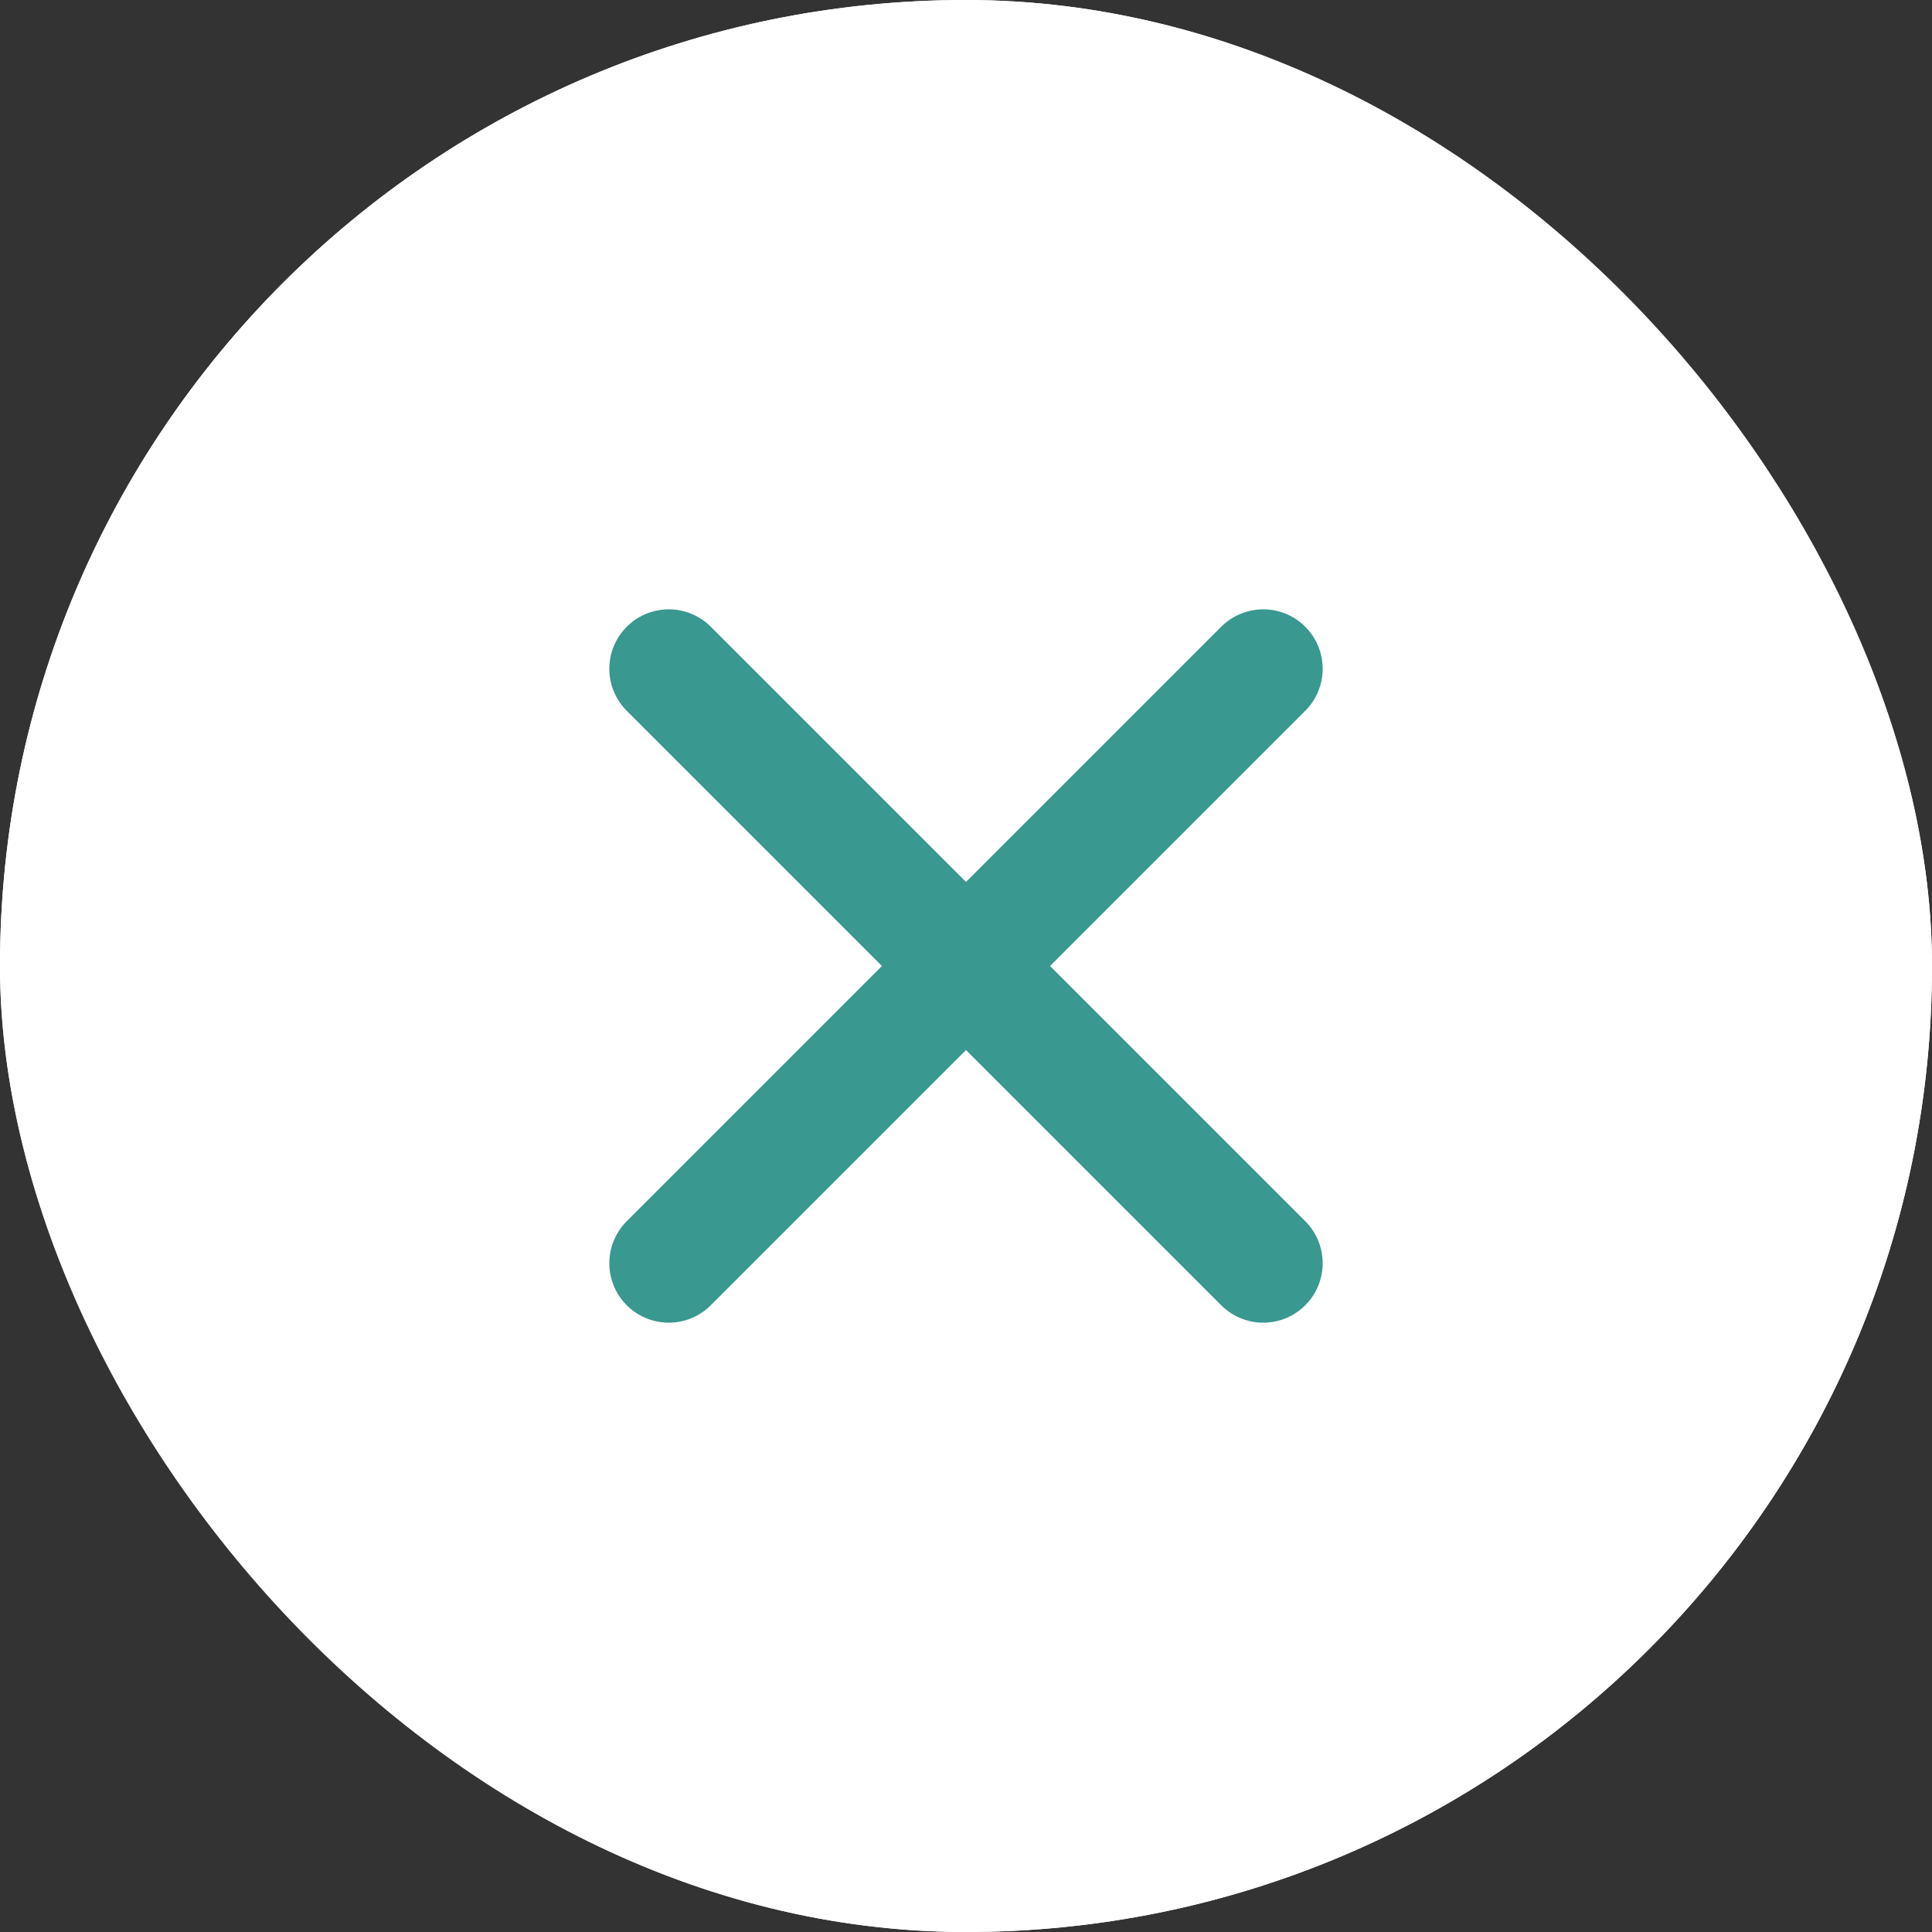
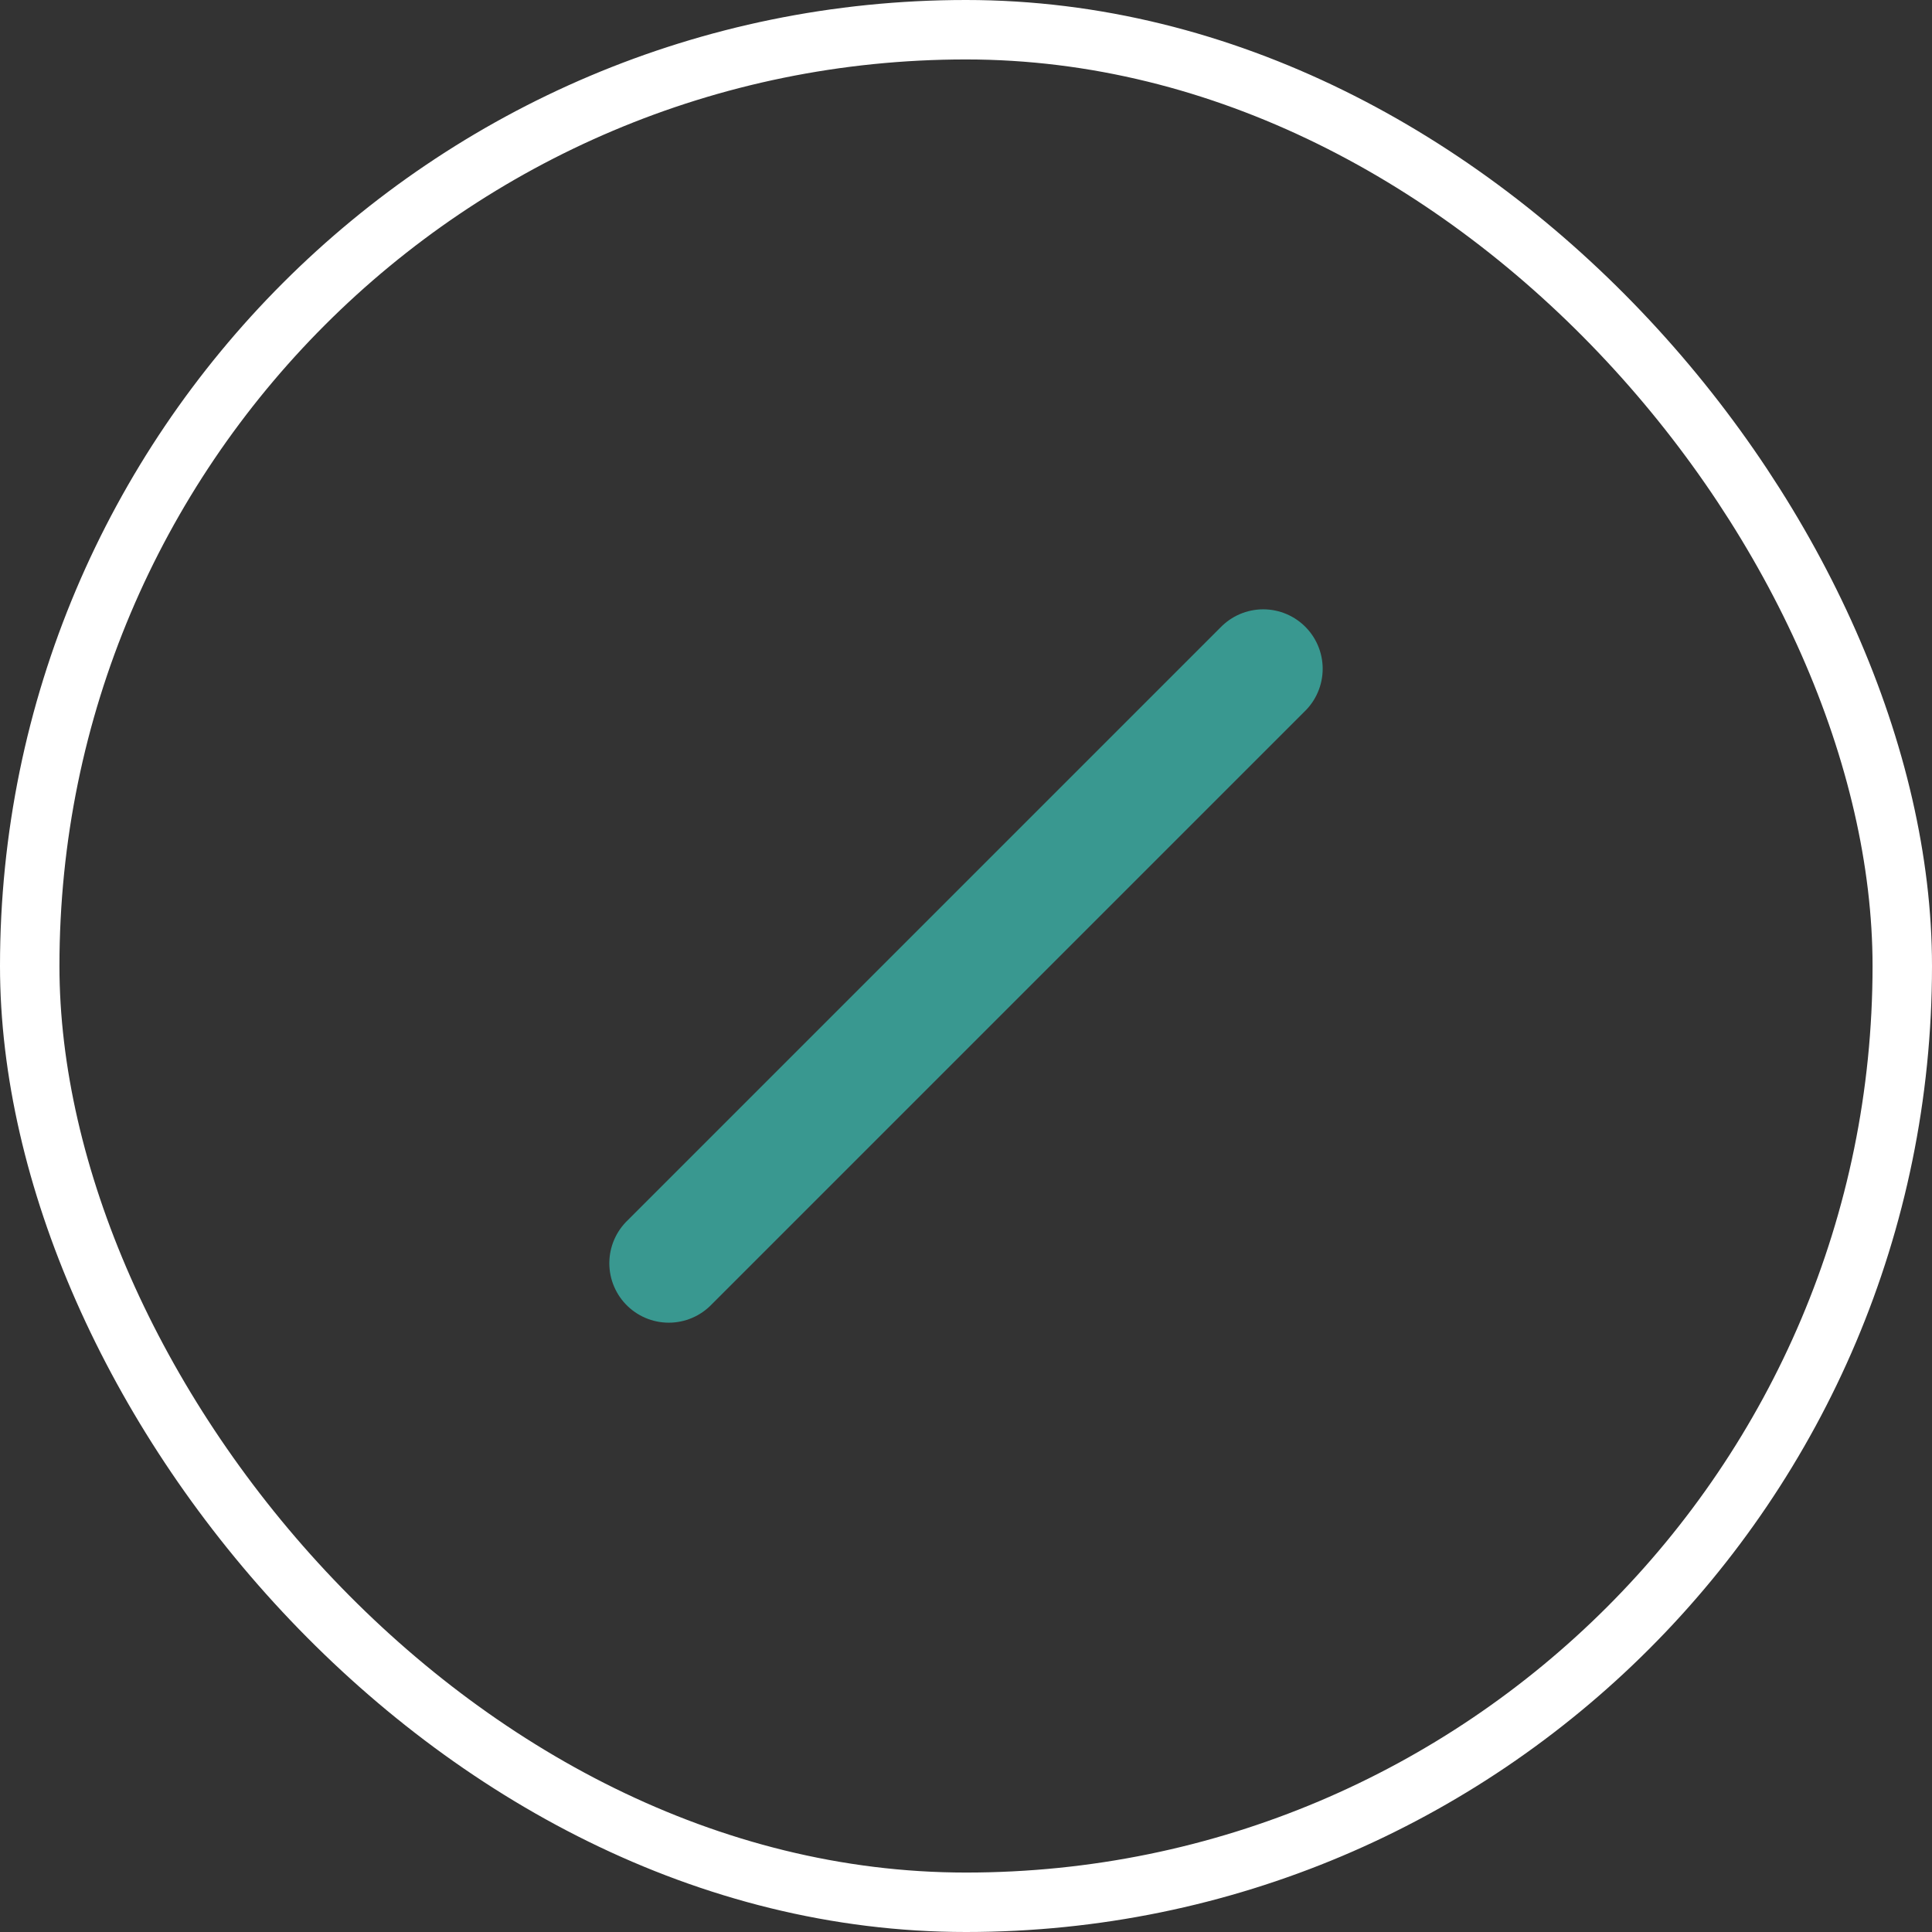
<svg xmlns="http://www.w3.org/2000/svg" width="65" height="65" viewBox="0 0 65 65">
  <rect x="0" y="0" width="65" height="65" fill="#333333" stroke="none" />
  <g data-name="사각형 34" style="fill:#fff;stroke:#fff;stroke-width:2px">
-     <rect width="65" height="65" rx="32.5" style="stroke:none" />
    <rect x="1" y="1" width="63" height="63" rx="31.5" style="fill:none" />
  </g>
  <path data-name="선 290" transform="translate(22.5 22.5)" style="stroke:#399890;stroke-linecap:round;stroke-width:4px;fill:none" d="M0 20 20 0" />
-   <path data-name="선 291" transform="translate(22.5 22.5)" style="stroke:#399890;stroke-linecap:round;stroke-width:4px;fill:none" d="M20 20 0 0" />
</svg>